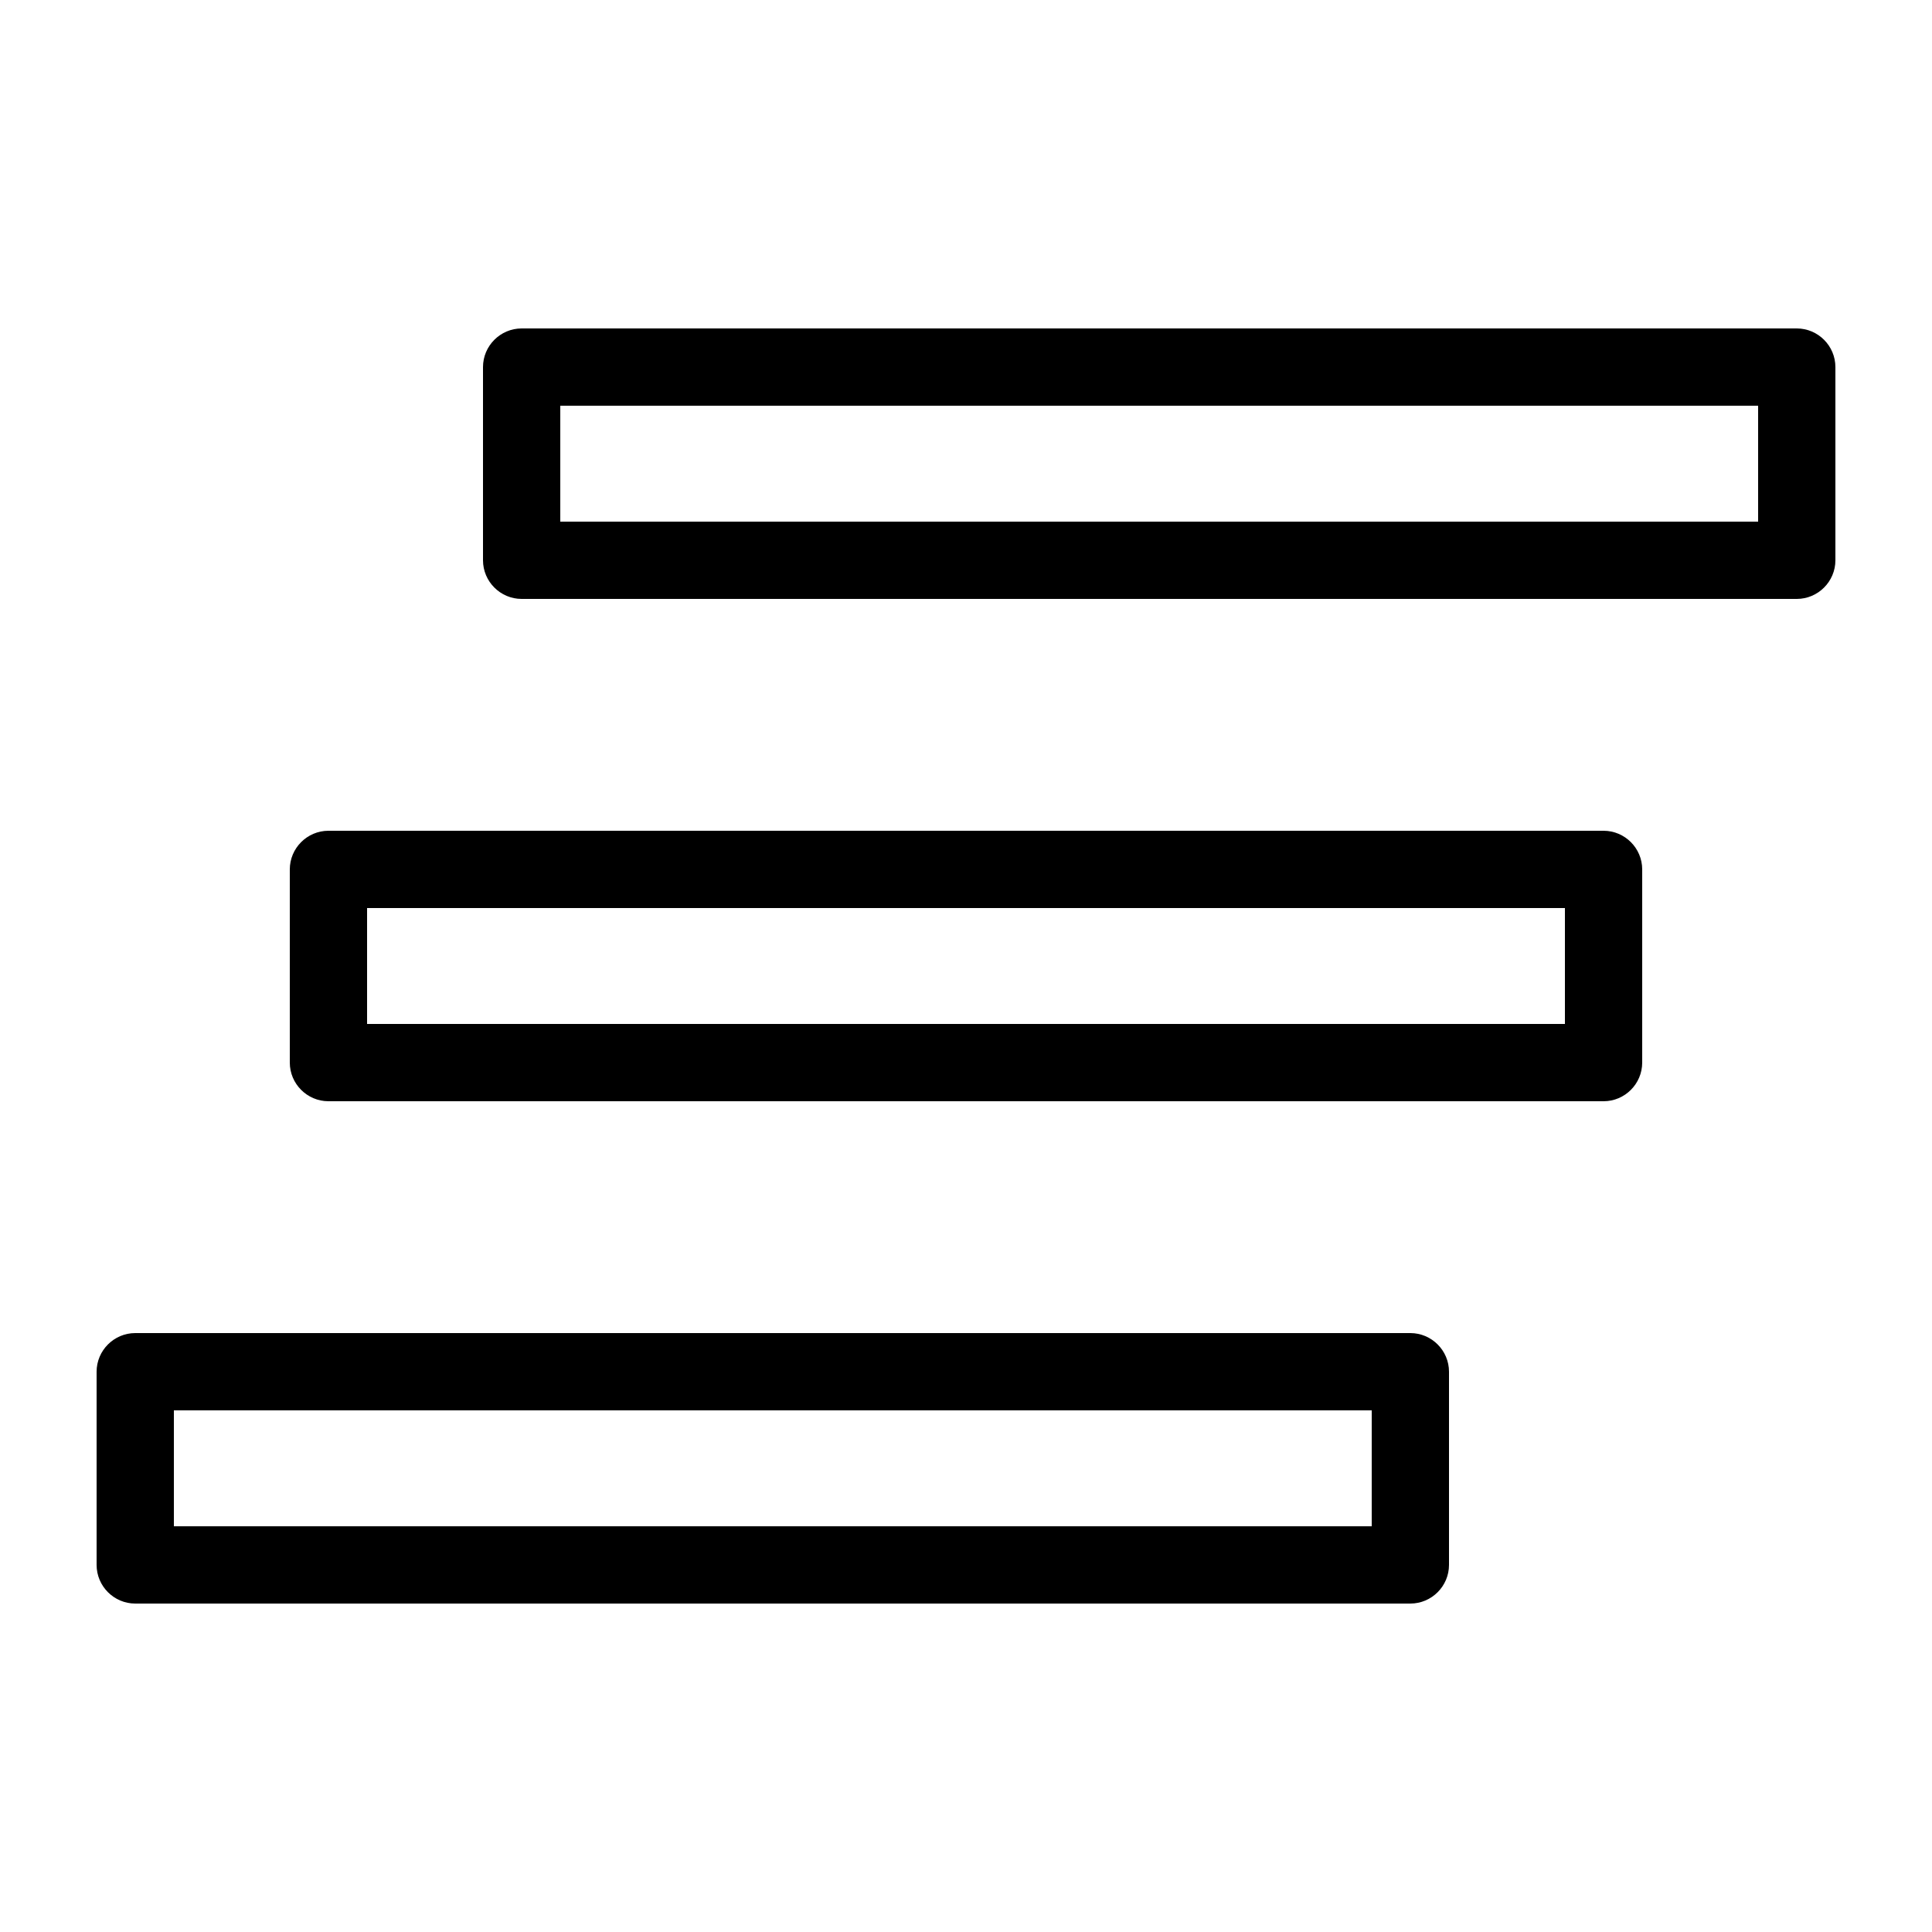
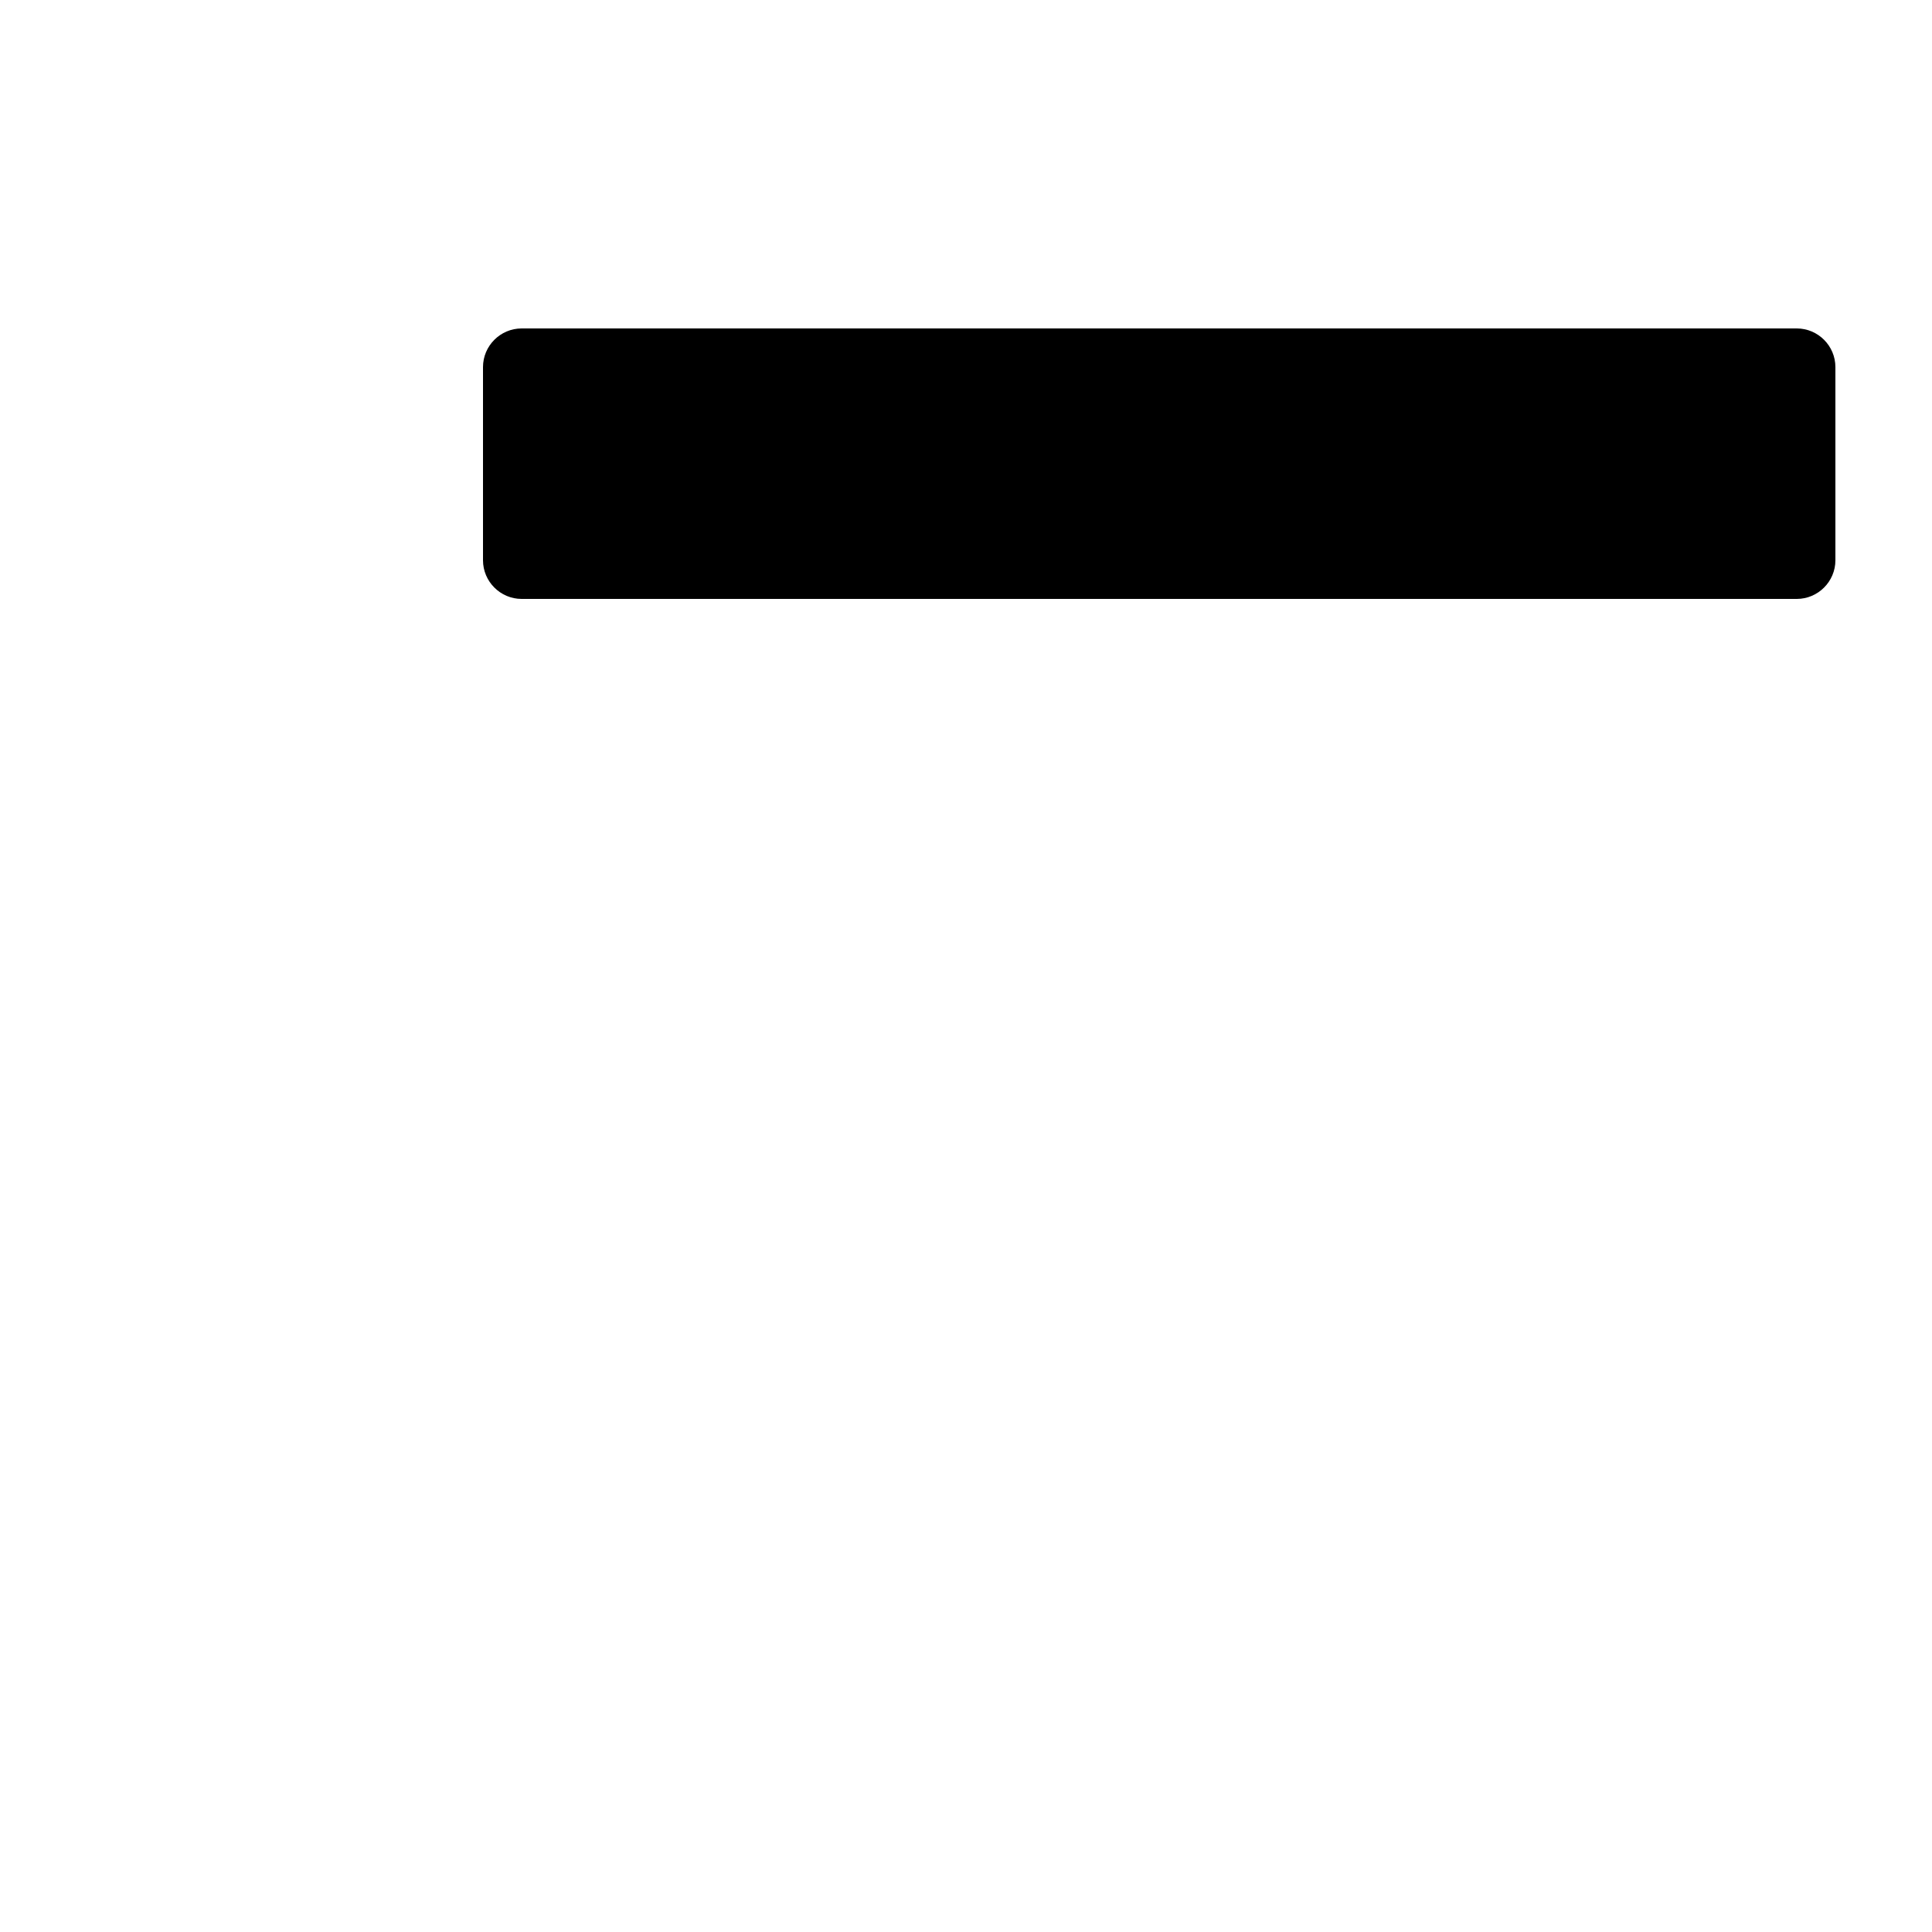
<svg xmlns="http://www.w3.org/2000/svg" height="100px" width="100px" fill="#000000" version="1.1" x="0px" y="0px" viewBox="0 0 100 100" style="enable-background:new 0 0 100 100;" xml:space="preserve">
  <style type="text/css">
	.st0{fill:none;}
</style>
  <g>
-     <rect x="9" y="73" class="st0" width="62" height="6" />
    <rect x="19" y="47" class="st0" width="62" height="6" />
    <rect x="29" y="21" class="st0" width="62" height="6" />
-     <path d="M73,69H7c-1.1,0-2,0.9-2,2v10c0,1.1,0.9,2,2,2h66c1.1,0,2-0.9,2-2V71C75,69.9,74.1,69,73,69z M71,79H9v-6h62V79z" />
-     <path d="M83,43H17c-1.1,0-2,0.9-2,2v10c0,1.1,0.9,2,2,2h66c1.1,0,2-0.9,2-2V45C85,43.9,84.1,43,83,43z M81,53H19v-6h62V53z" />
-     <path d="M93,17H27c-1.1,0-2,0.9-2,2v10c0,1.1,0.9,2,2,2h66c1.1,0,2-0.9,2-2V19C95,17.9,94.1,17,93,17z M91,27H29v-6h62V27z" />
+     <path d="M93,17H27c-1.1,0-2,0.9-2,2v10c0,1.1,0.9,2,2,2h66c1.1,0,2-0.9,2-2V19C95,17.9,94.1,17,93,17z M91,27H29v-6V27z" />
  </g>
</svg>